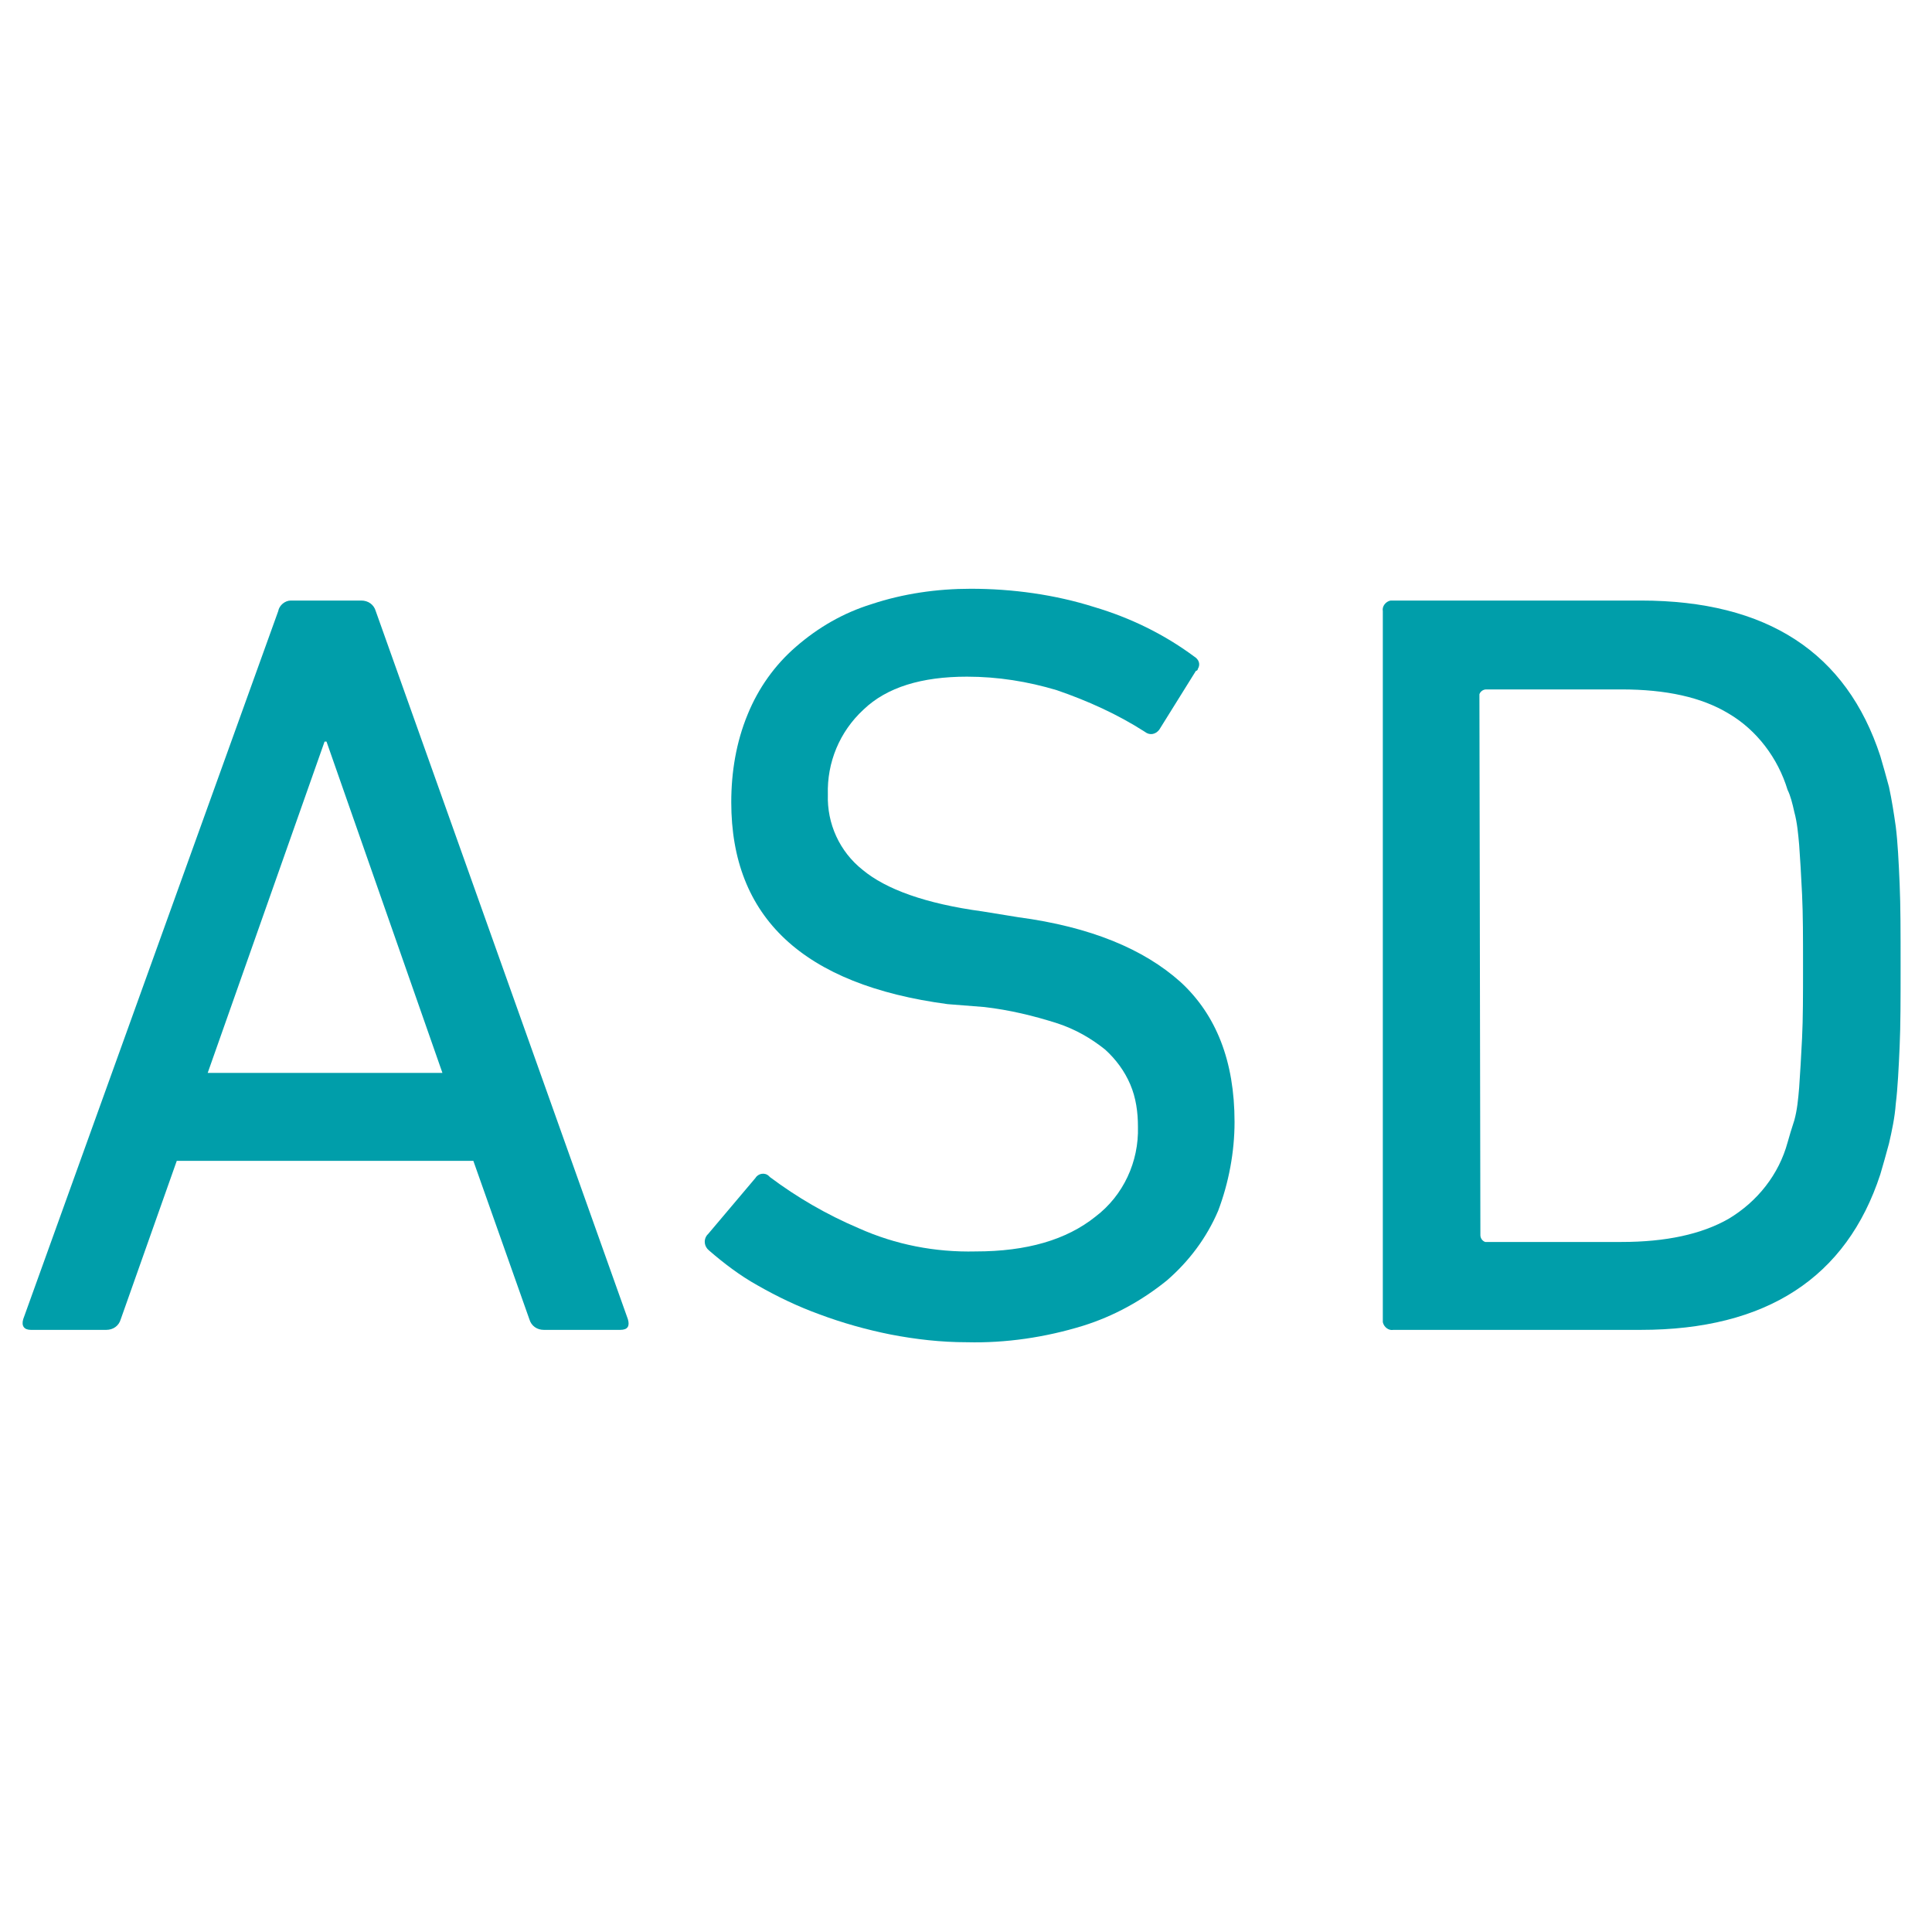
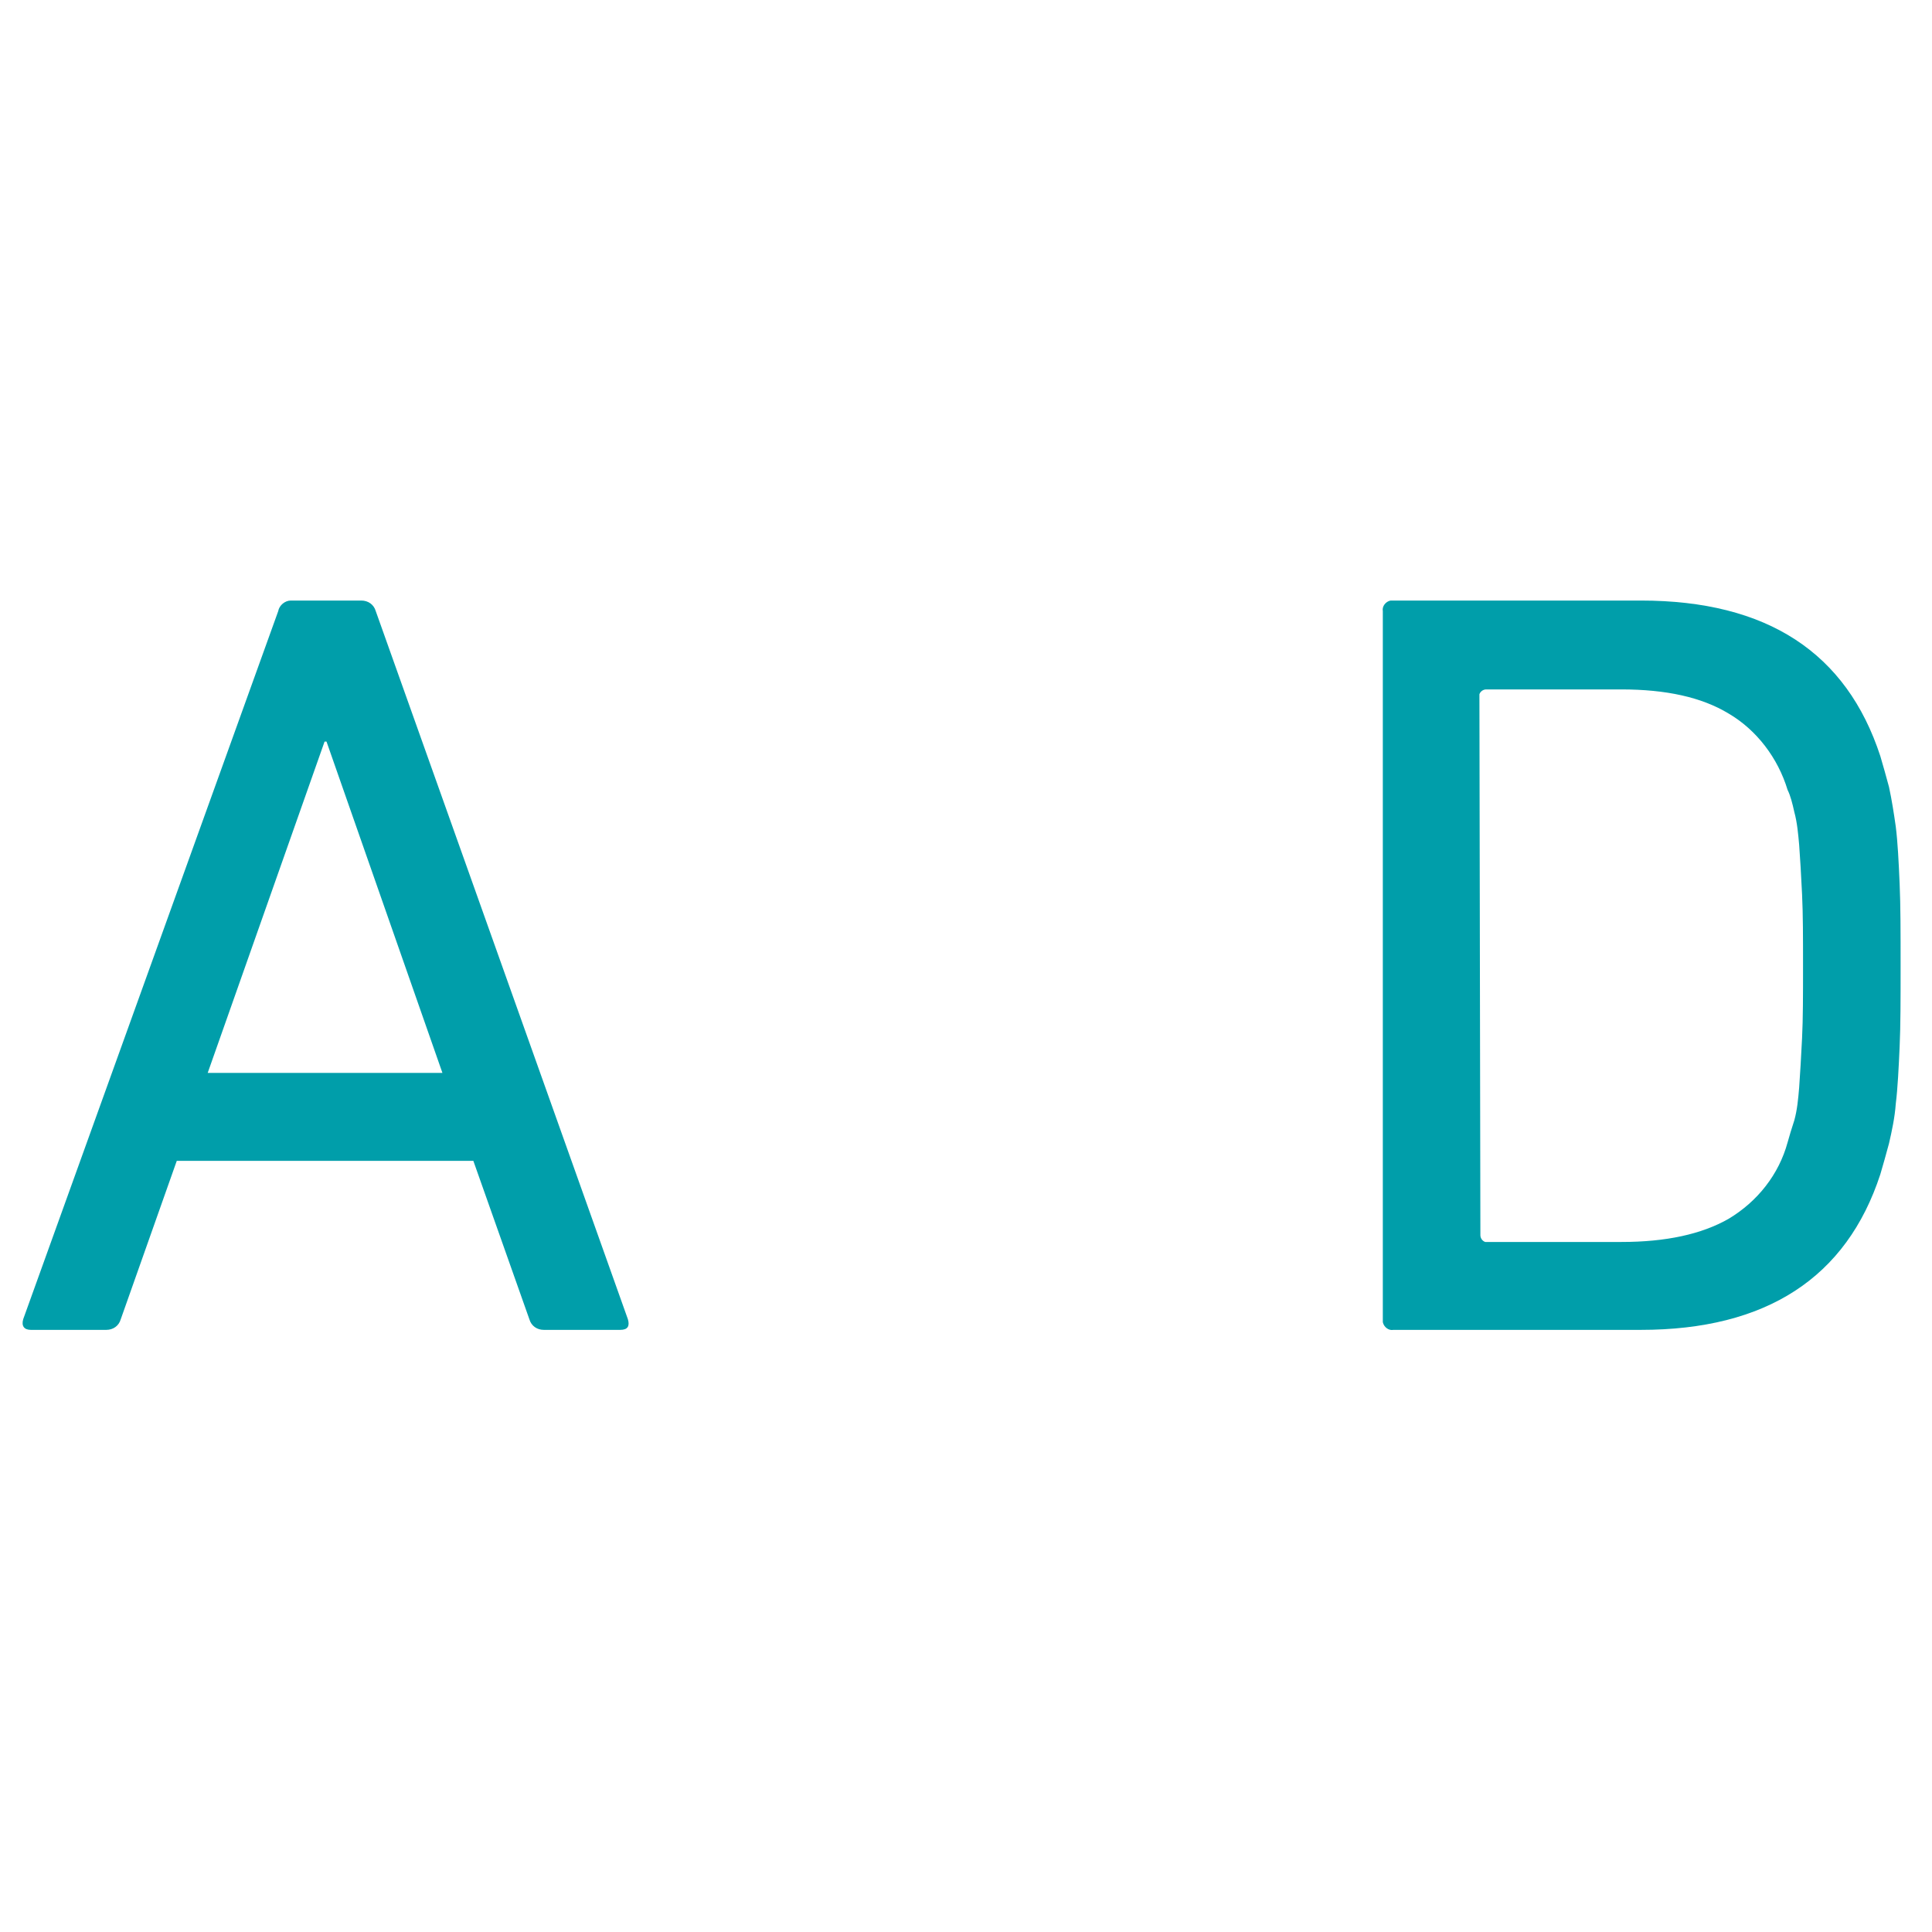
<svg xmlns="http://www.w3.org/2000/svg" version="1.1" id="Layer_1" x="0px" y="0px" viewBox="0 0 200 200" style="enable-background:new 0 0 200 200;" xml:space="preserve">
  <style type="text/css">
	.st0{fill:#009EAA;}
</style>
  <g transform="translate(0 9.468)">
    <g>
      <path class="st0" d="M45.8,101.6l-12-34.3h-0.2l-12.1,34.3H45.8z M28.8,53.8c0.1-0.6,0.7-1.1,1.3-1.1h7.3c0.7,0,1.3,0.4,1.5,1.1    L65,127.1c0.2,0.7,0,1.1-0.8,1.1h-7.9c-0.7,0-1.3-0.4-1.5-1.1L49,110.7H18.3l-5.8,16.4c-0.2,0.7-0.8,1.1-1.5,1.1H3.2    c-0.7,0-1-0.4-0.8-1.1L28.8,53.8z" />
    </g>
  </g>
  <g transform="translate(70.6 8.248)">
    <g>
-       <path class="st0" d="M29.5,130.7c-2.7,0-5.3-0.3-7.9-0.8c-2.5-0.5-5-1.2-7.4-2.1c-2.2-0.8-4.3-1.8-6.4-3c-1.8-1-3.5-2.3-5-3.6    c-0.5-0.4-0.6-1.1-0.2-1.6c0,0,0,0,0.1-0.1l4.9-5.8c0.3-0.5,1-0.6,1.4-0.2l0.1,0.1c2.8,2.1,5.9,3.9,9.2,5.3    c3.8,1.7,7.9,2.5,12.1,2.4c5.3,0,9.4-1.2,12.4-3.6c2.9-2.2,4.5-5.7,4.4-9.3c0-1.5-0.2-3-0.8-4.4s-1.5-2.6-2.6-3.6    c-1.5-1.2-3.1-2.1-4.9-2.7c-2.5-0.8-5-1.4-7.6-1.7l-3.8-0.3c-15-2-22.4-9-22.4-20.9c0-3.1,0.5-6.2,1.7-9.1c1.1-2.7,2.8-5.1,5-7    c2.3-2,4.9-3.5,7.8-4.4c3.3-1.1,6.8-1.6,10.3-1.6c4.3,0,8.7,0.6,12.8,1.9c3.7,1.1,7.2,2.8,10.3,5.1c0.5,0.3,0.7,0.8,0.4,1.3    c0,0.1-0.1,0.2-0.2,0.2l-3.8,6.1c-0.4,0.5-1,0.6-1.5,0.2l0,0c-2.8-1.8-5.9-3.2-9.1-4.3c-3-0.9-6.1-1.4-9.3-1.4    c-4.7,0-8.3,1.1-10.7,3.4c-2.5,2.3-3.8,5.5-3.7,8.8c-0.1,3,1.2,5.9,3.6,7.8c2.4,2,6.5,3.5,12.4,4.3l3.7,0.6c7.5,1,13,3.3,16.8,6.7    c3.7,3.4,5.6,8.2,5.6,14.5c0,3.1-0.6,6.3-1.7,9.2c-1.2,2.8-3,5.2-5.3,7.2c-2.6,2.1-5.5,3.7-8.7,4.7    C37.6,130.2,33.5,130.8,29.5,130.7" />
-     </g>
+       </g>
  </g>
  <g transform="translate(140.849 9.468)">
    <g>
      <path class="st0" d="M12.4,118.4c0,0.3,0.2,0.6,0.5,0.7c0.1,0,0.1,0,0.2,0H27c4.6,0,8.3-0.8,11.1-2.4c3-1.8,5.2-4.6,6.1-7.9    c0.2-0.7,0.4-1.4,0.7-2.3c0.3-1.1,0.4-2.2,0.5-3.4c0.1-1.4,0.2-3.1,0.3-5.1s0.1-4.5,0.1-7.4c0-3,0-5.4-0.1-7.5s-0.2-3.7-0.3-5.1    c-0.1-1.1-0.2-2.3-0.5-3.4c-0.2-0.9-0.4-1.7-0.7-2.3c-1-3.3-3.2-6.2-6.1-7.9c-2.8-1.7-6.5-2.5-11.1-2.5H13c-0.3,0-0.6,0.2-0.7,0.5    c0,0.1,0,0.1,0,0.2L12.4,118.4z M2.3,53.8c-0.1-0.5,0.3-1,0.8-1.1c0.1,0,0.2,0,0.3,0H29c13.1,0,21.3,5.4,24.8,16.1    c0.3,1,0.6,2.1,0.9,3.2c0.3,1.4,0.5,2.7,0.7,4.1c0.2,1.6,0.3,3.6,0.4,5.9c0.1,2.3,0.1,5.1,0.1,8.5s0,6.2-0.1,8.4    c-0.1,2.2-0.2,4.3-0.4,5.9c-0.1,1.4-0.4,2.8-0.7,4.1c-0.3,1.1-0.6,2.2-0.9,3.2C50.3,122.8,42,128.2,29,128.2H3.4    c-0.5,0.1-1-0.3-1.1-0.8c0-0.1,0-0.2,0-0.3V53.8z" />
    </g>
  </g>
</svg>